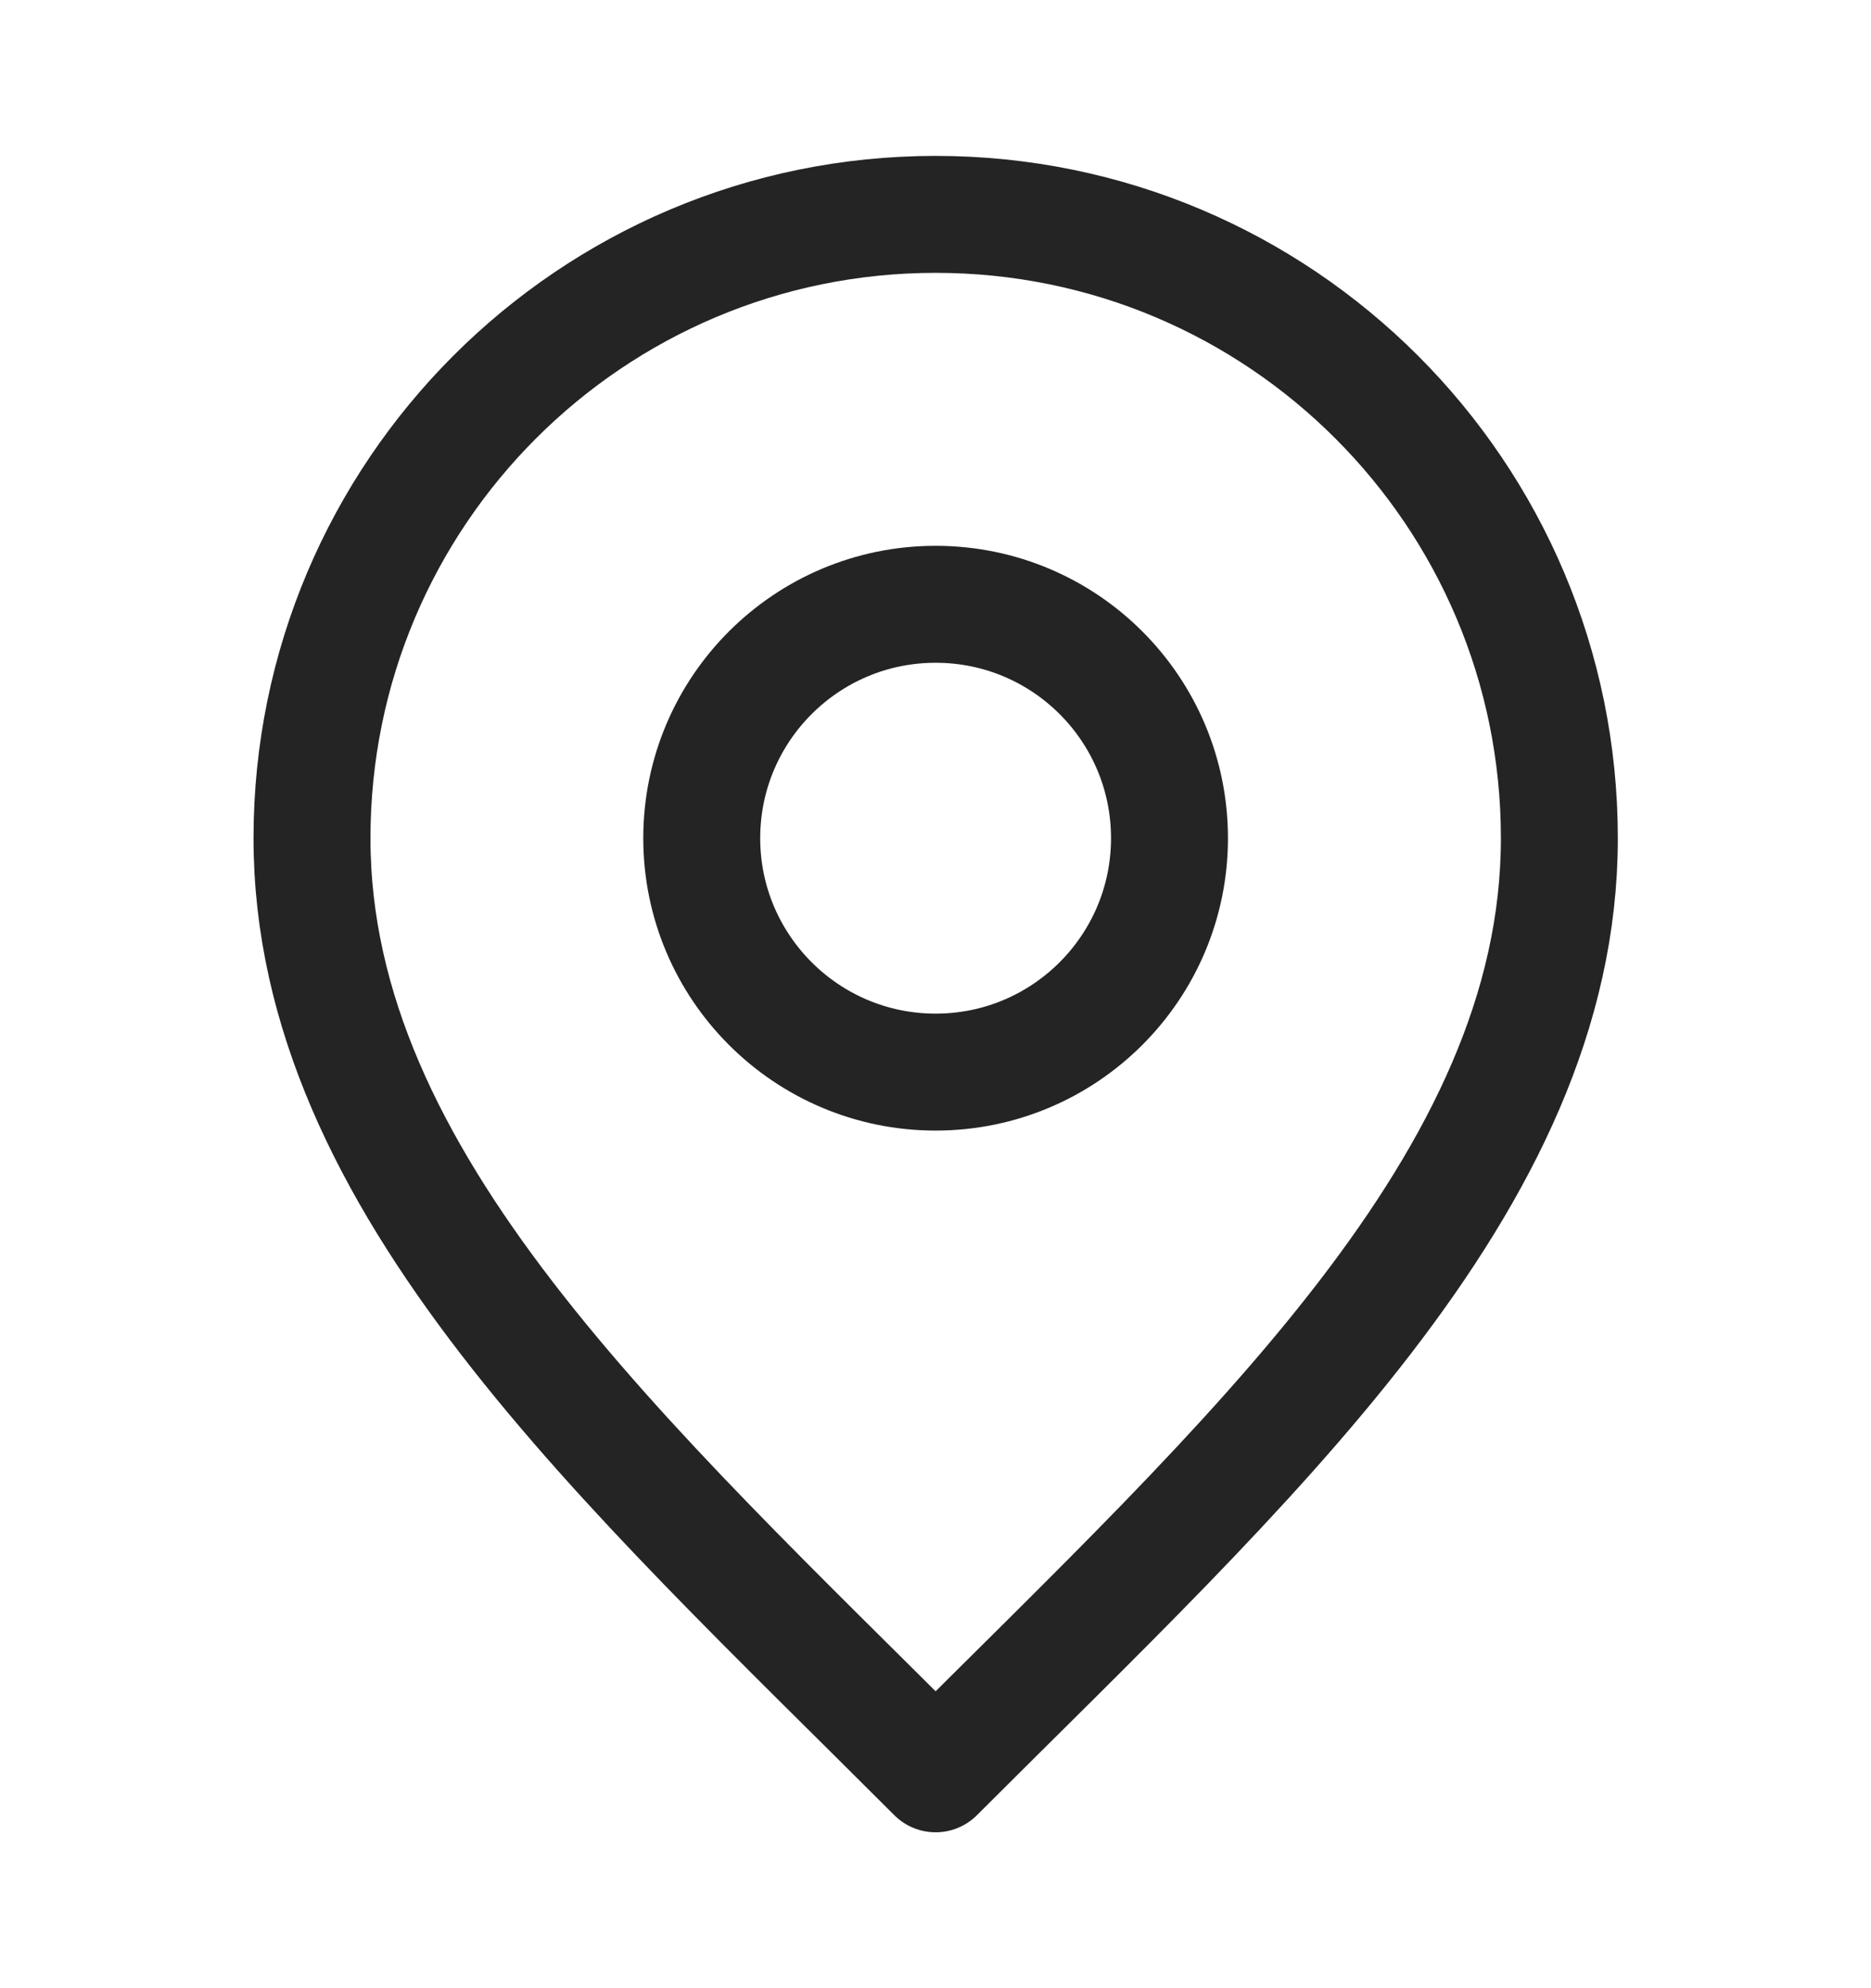
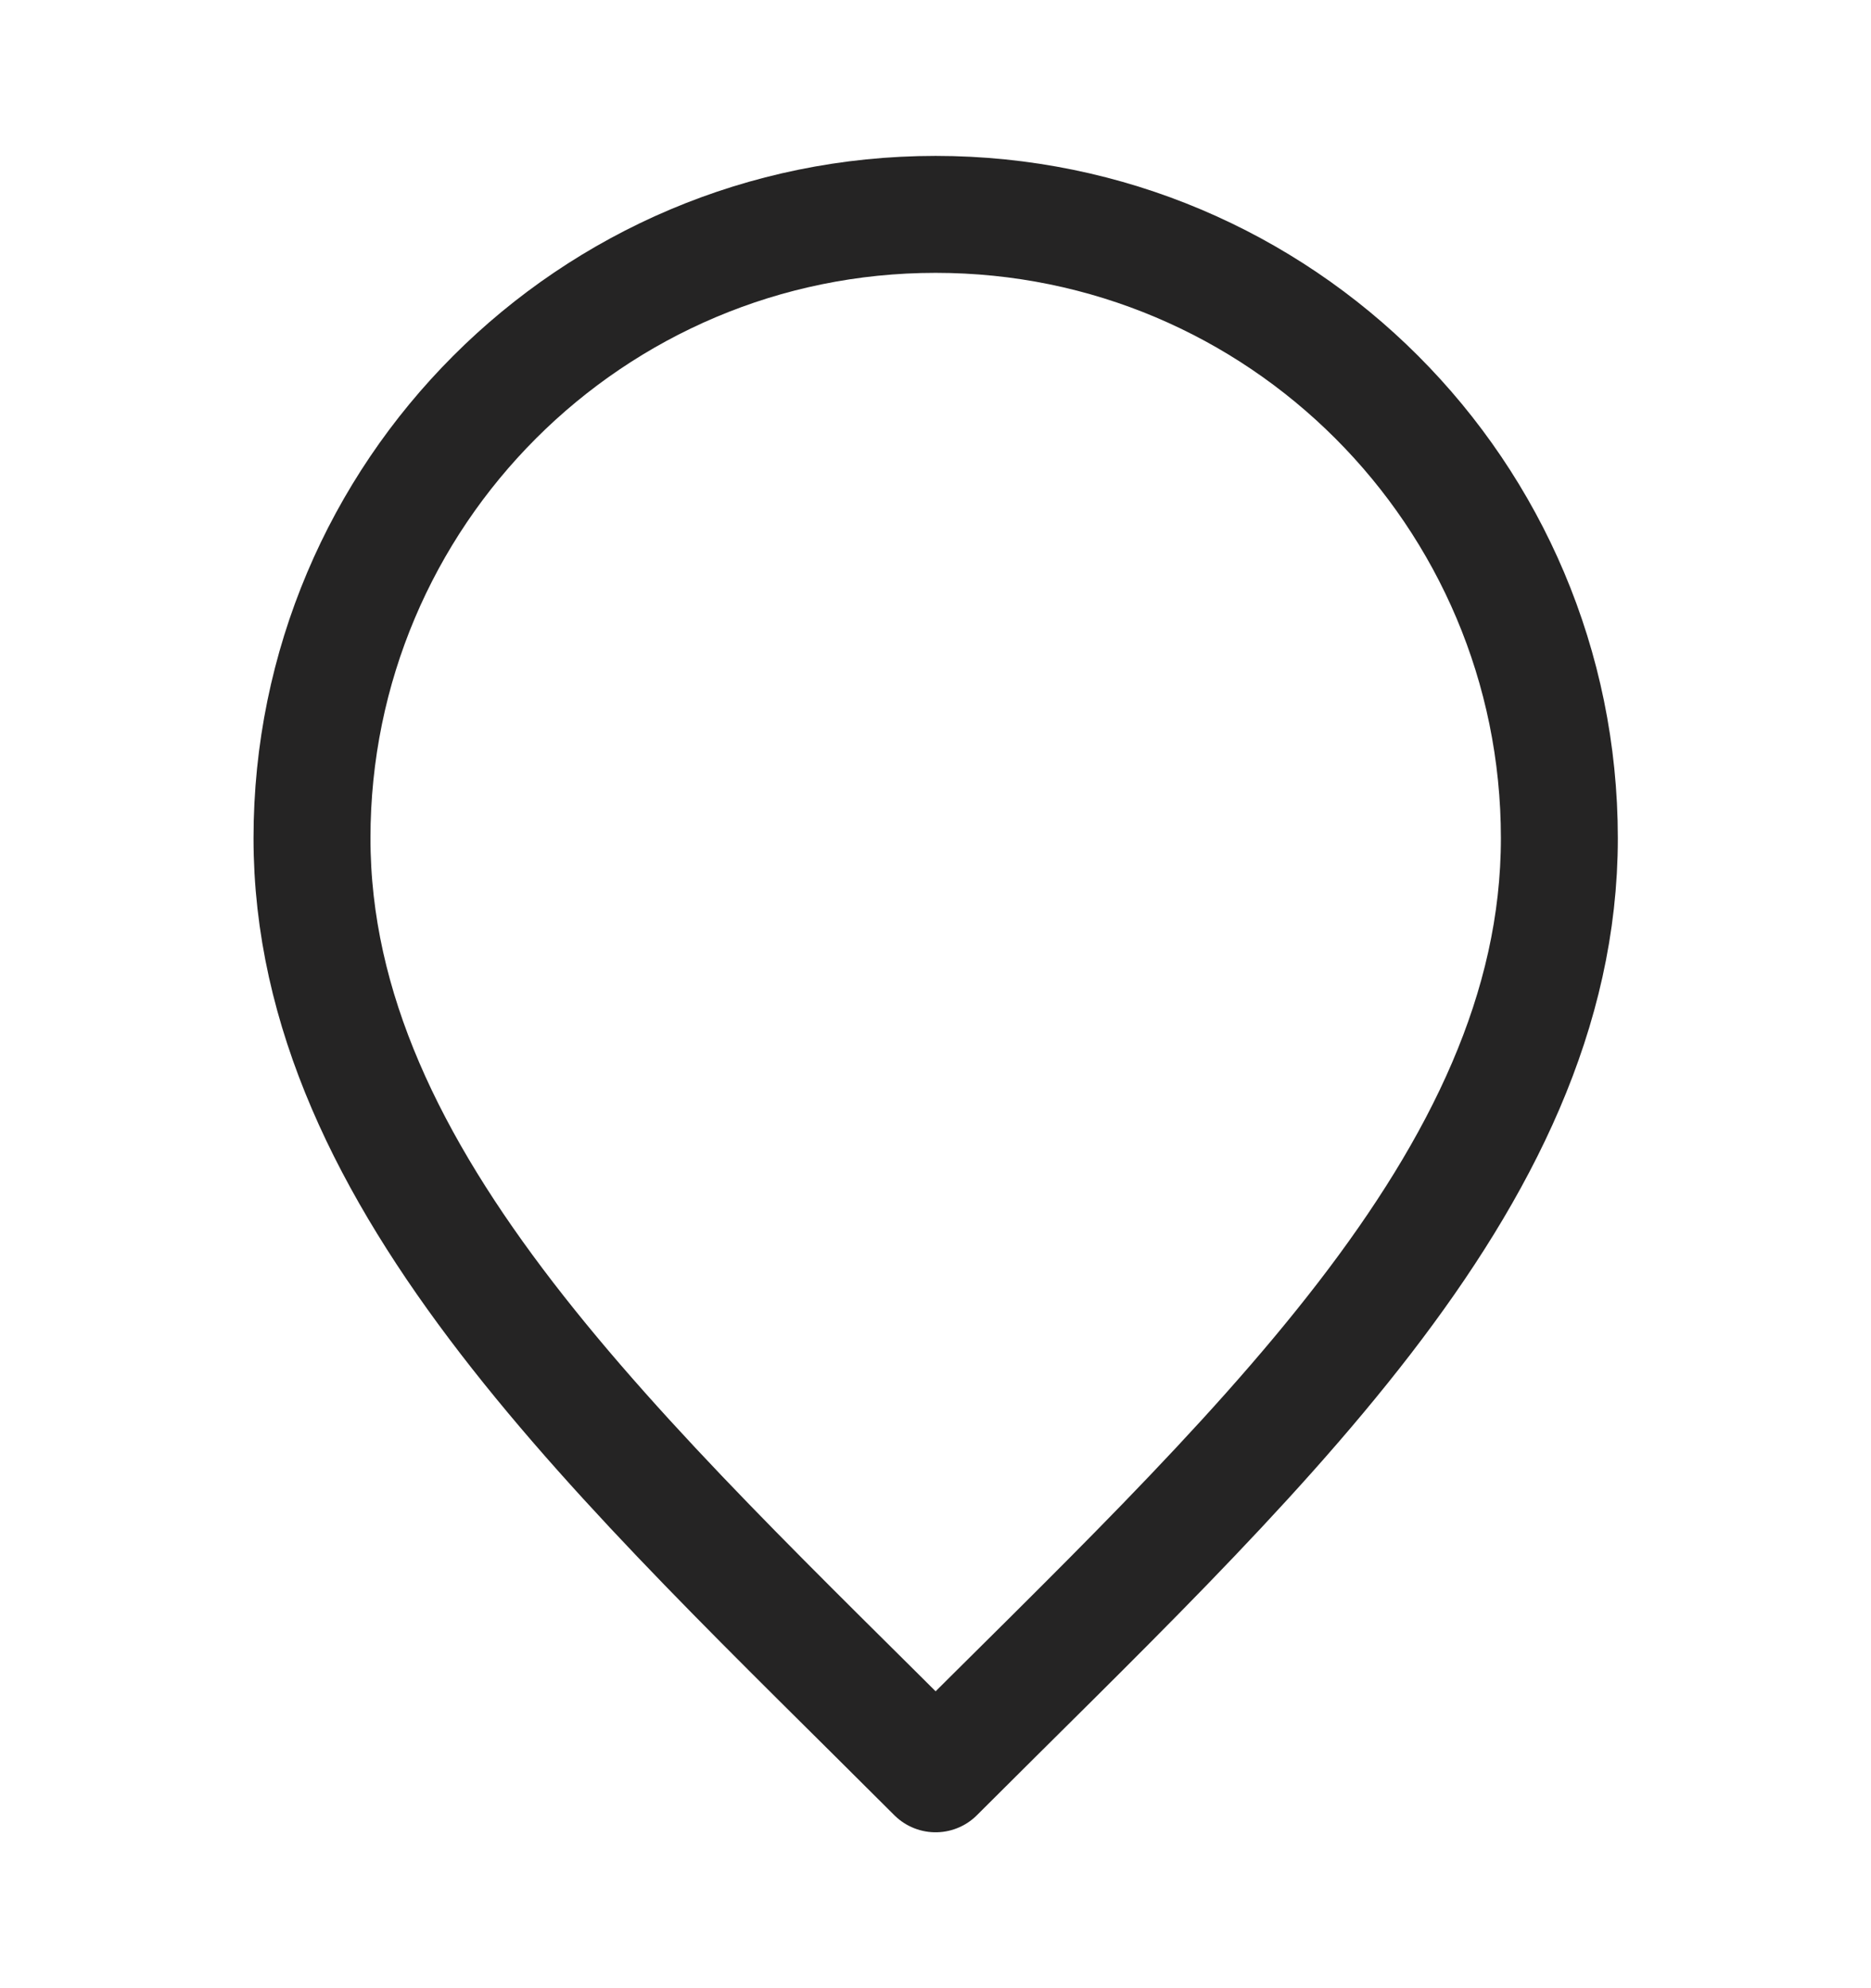
<svg xmlns="http://www.w3.org/2000/svg" fill="none" viewBox="0 0 16 17" height="17" width="16">
-   <path stroke-linejoin="round" stroke-linecap="round" stroke="#252424" d="M8.001 9.167C9.106 9.167 10.001 8.271 10.001 7.167C10.001 6.062 9.106 5.167 8.001 5.167C6.897 5.167 6.001 6.062 6.001 7.167C6.001 8.271 6.897 9.167 8.001 9.167Z" />
  <path stroke-linejoin="round" stroke-linecap="round" stroke="#252424" d="M8.001 15.167C10.668 12.5 13.335 10.112 13.335 7.167C13.335 4.221 10.947 1.833 8.001 1.833C5.056 1.833 2.668 4.221 2.668 7.167C2.668 10.112 5.335 12.5 8.001 15.167Z" />
</svg>